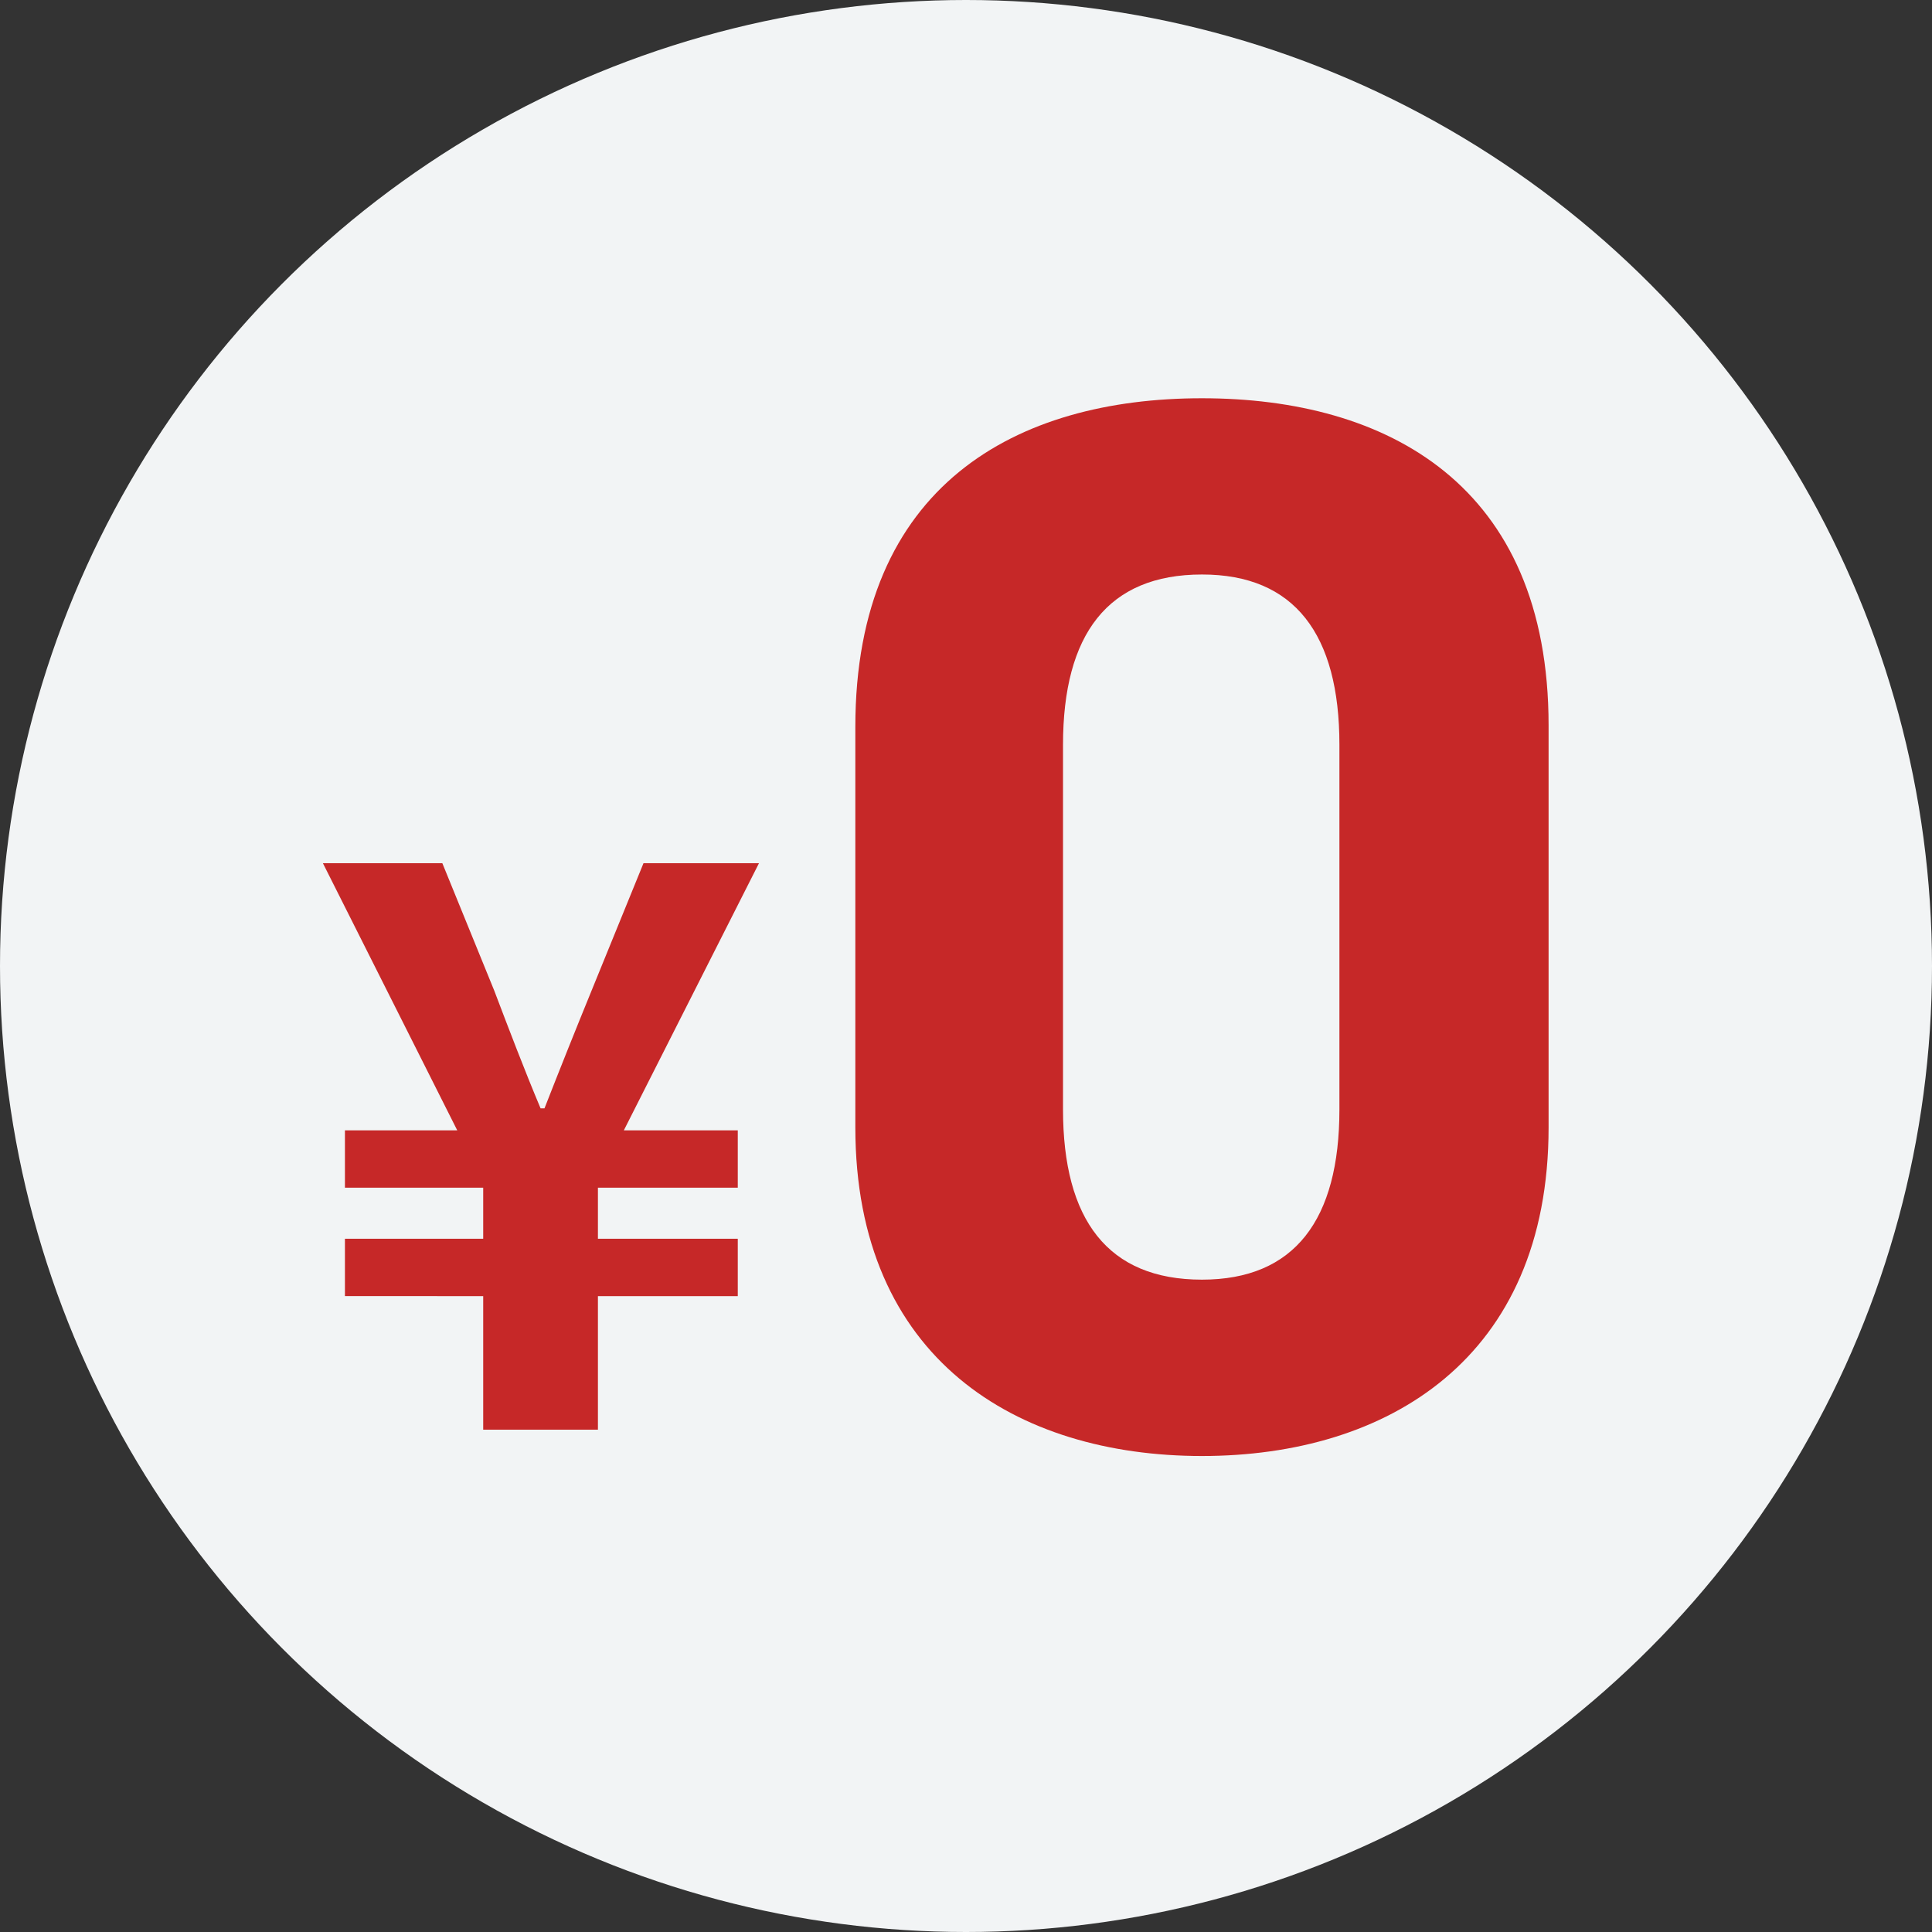
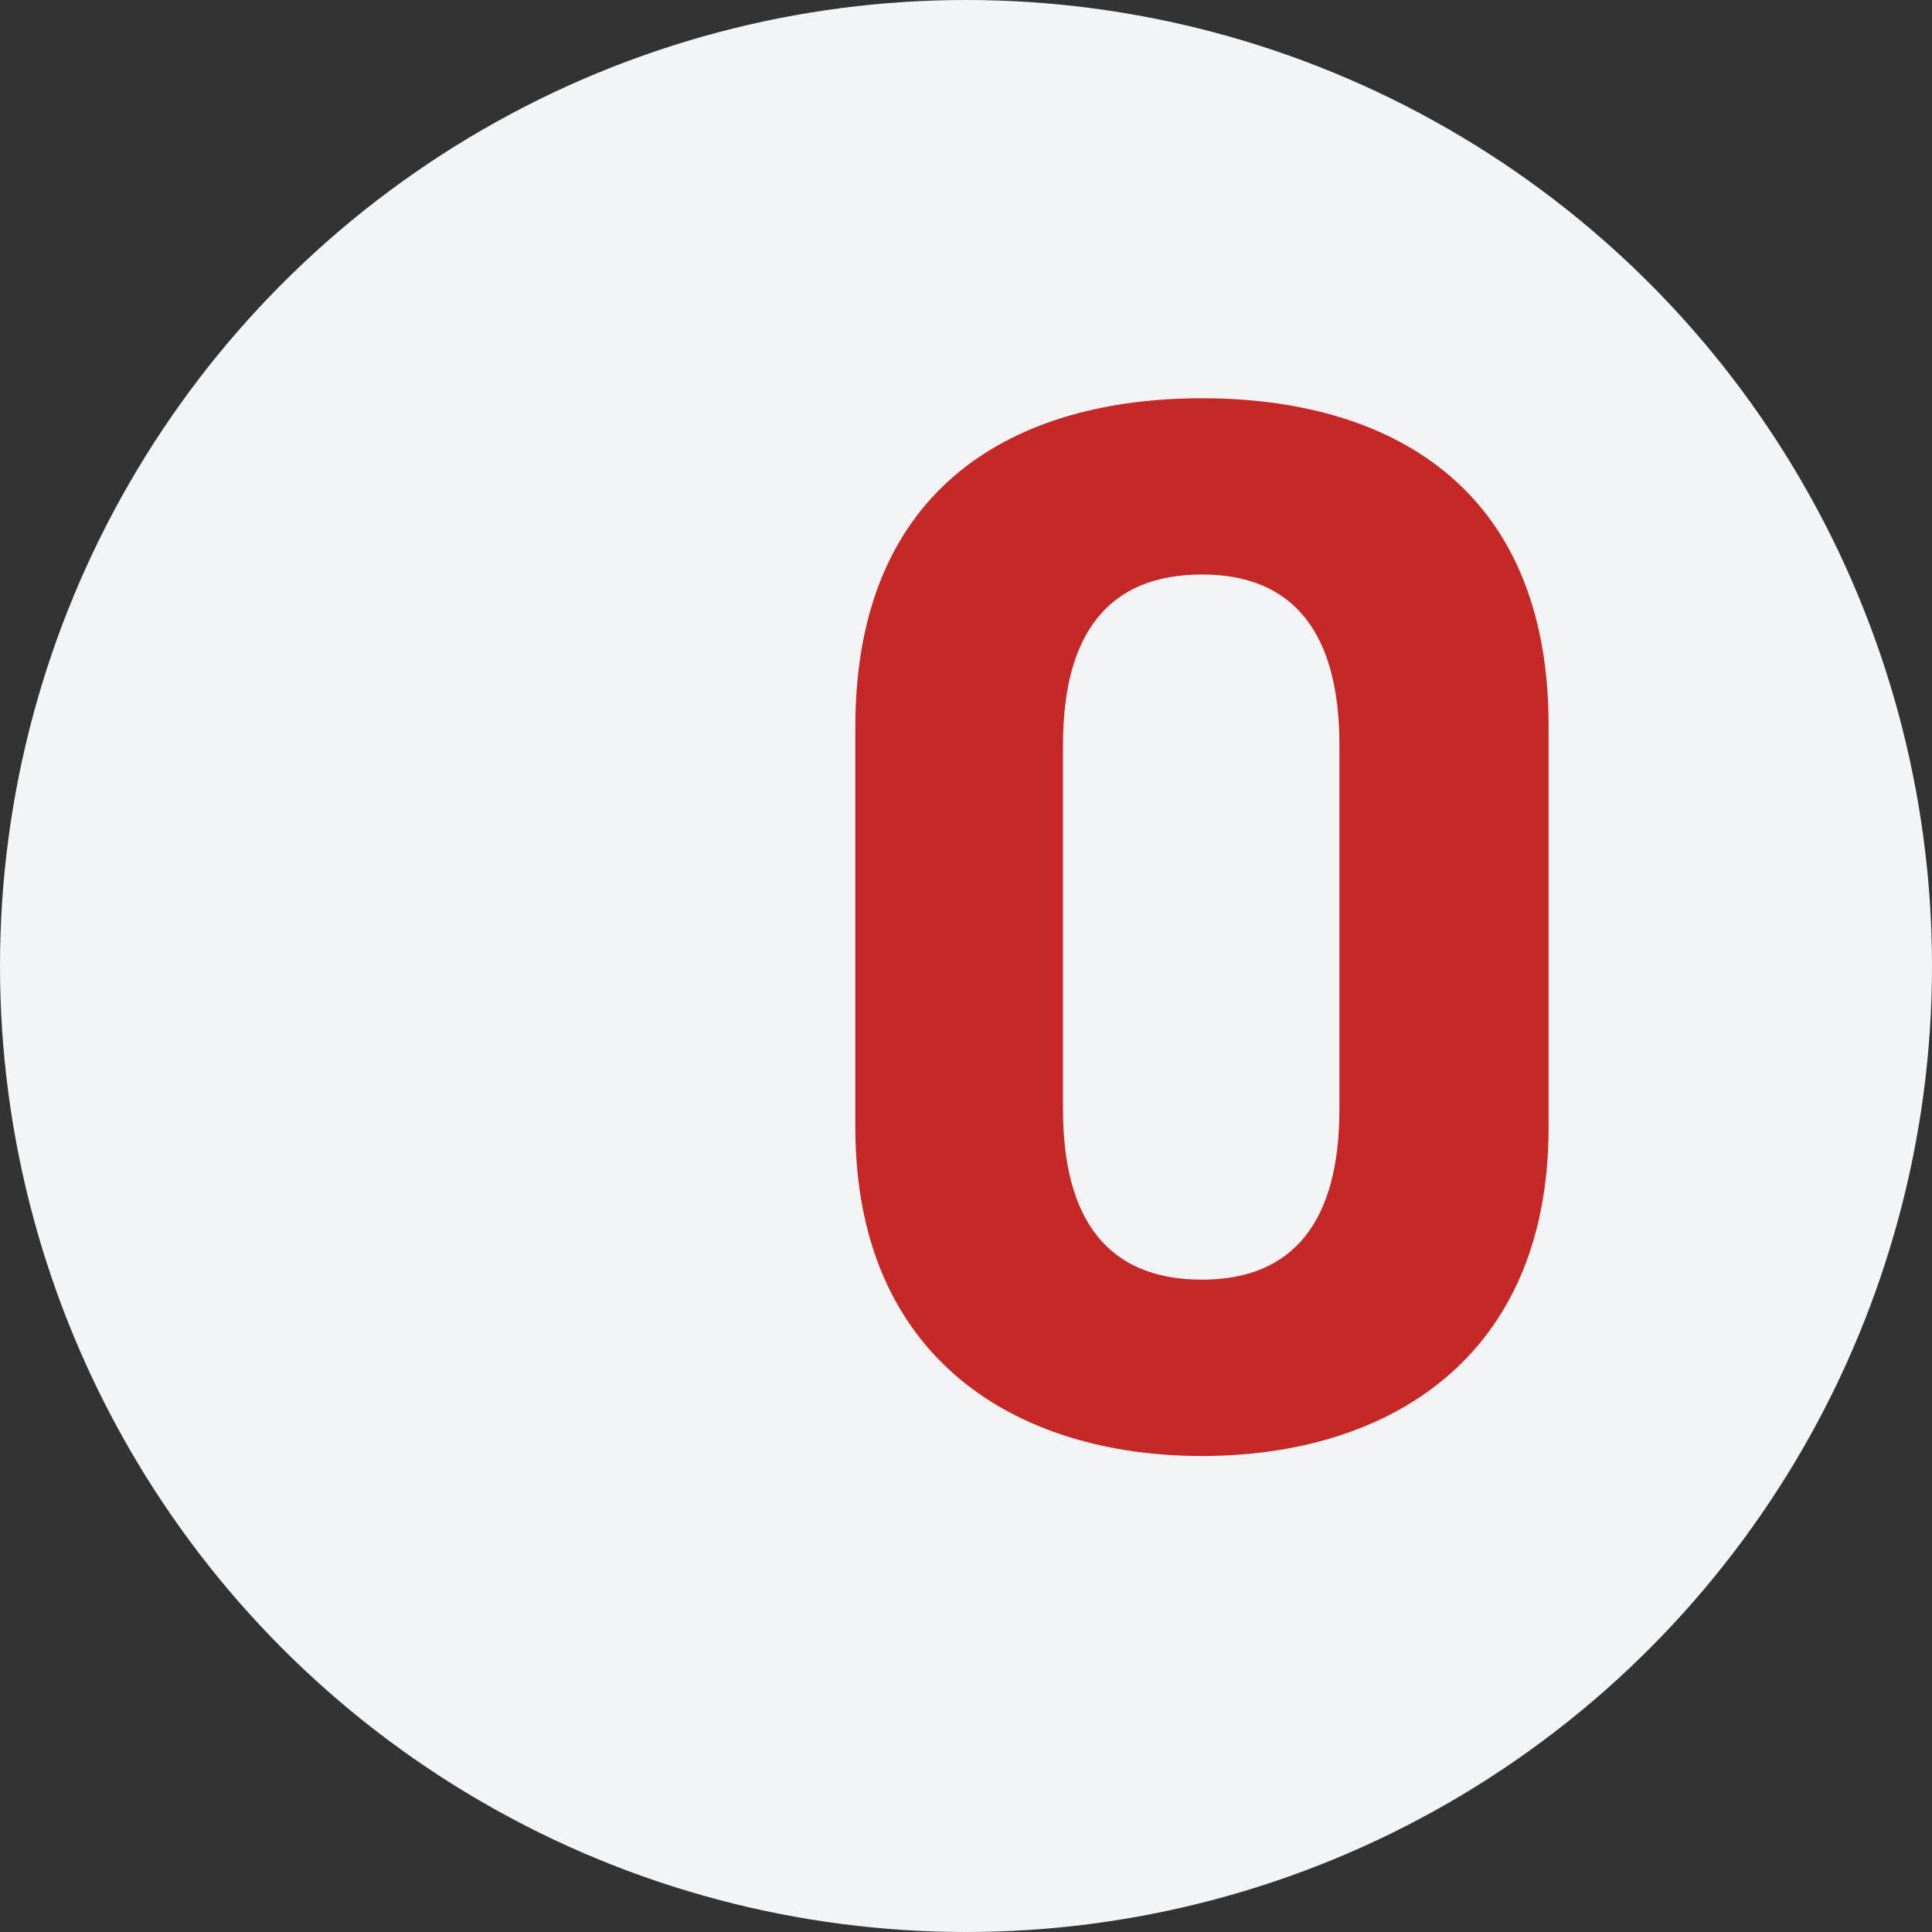
<svg xmlns="http://www.w3.org/2000/svg" width="150" height="150" viewBox="0 0 150 150">
  <rect x="0" y="0" width="150" height="150" fill="#333333" stroke="none" />
  <g id="グループ_10838" data-name="グループ 10838" transform="translate(-7928 628)">
    <circle id="楕円形_386" data-name="楕円形 386" cx="75" cy="75" r="75" transform="translate(7928 -628)" fill="#f2f4f5" />
-     <path id="パス_7019" data-name="パス 7019" d="M-4.484,0H4.423V-10.37H15.281v-4.453H4.423v-3.965H15.281v-4.453H6.435l10.492-20.74H7.961L3.934-34.1Q2.1-29.615.274-24.949H-.031c-1.281-3.05-2.44-6.1-3.6-9.15l-4.026-9.882h-9.272L-6.5-23.241H-15.22v4.453H-4.484v3.965H-15.22v4.453H-4.484Z" transform="translate(7970 -517)" fill="#c62828" />
    <path id="パス_7020" data-name="パス 7020" d="M58.232-55.68c0-18.676-12.528-25.4-26.912-25.4S4.408-74.356,4.408-55.564v31.088c0,17.98,12.528,25.52,26.912,25.52S58.232-6.5,58.232-24.476Zm-16.24,1.508v28.3c0,8.584-3.48,13.224-10.672,13.224-7.308,0-10.788-4.64-10.788-13.224v-28.3c0-8.584,3.48-13.224,10.788-13.224C38.512-67.4,41.992-62.756,41.992-54.172Z" transform="translate(7990 -516)" fill="#c62828" />
  </g>
</svg>